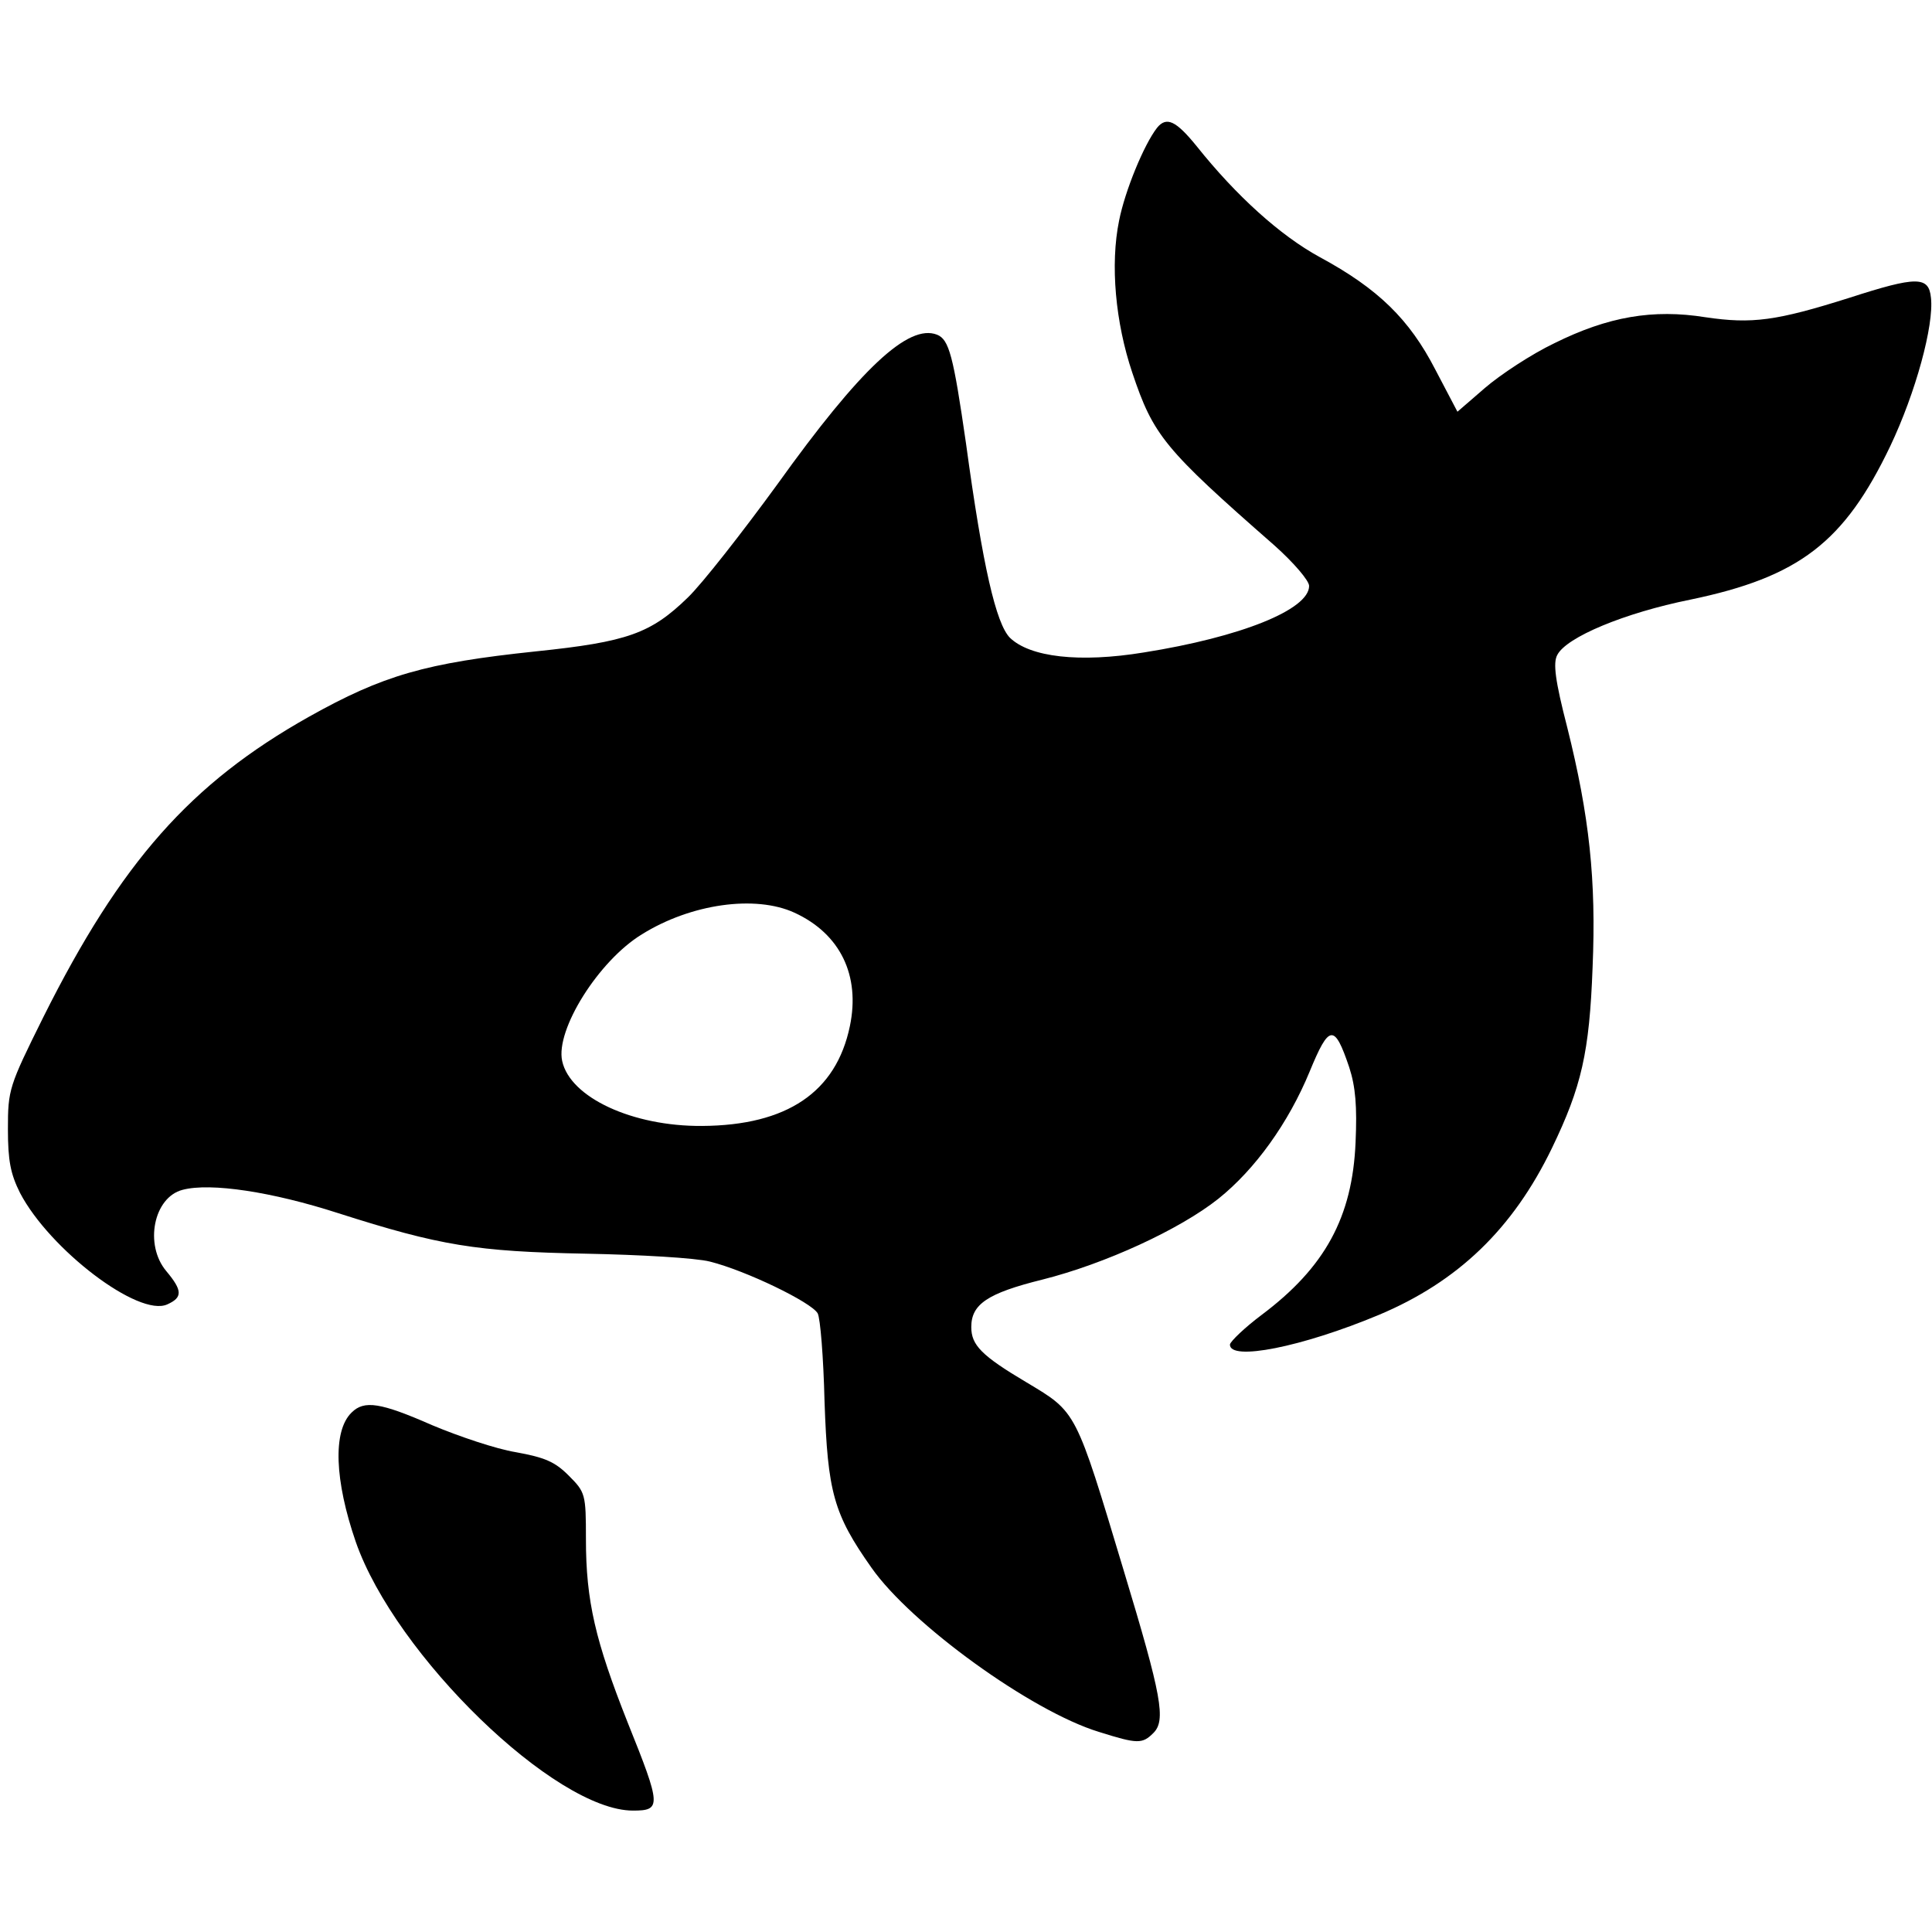
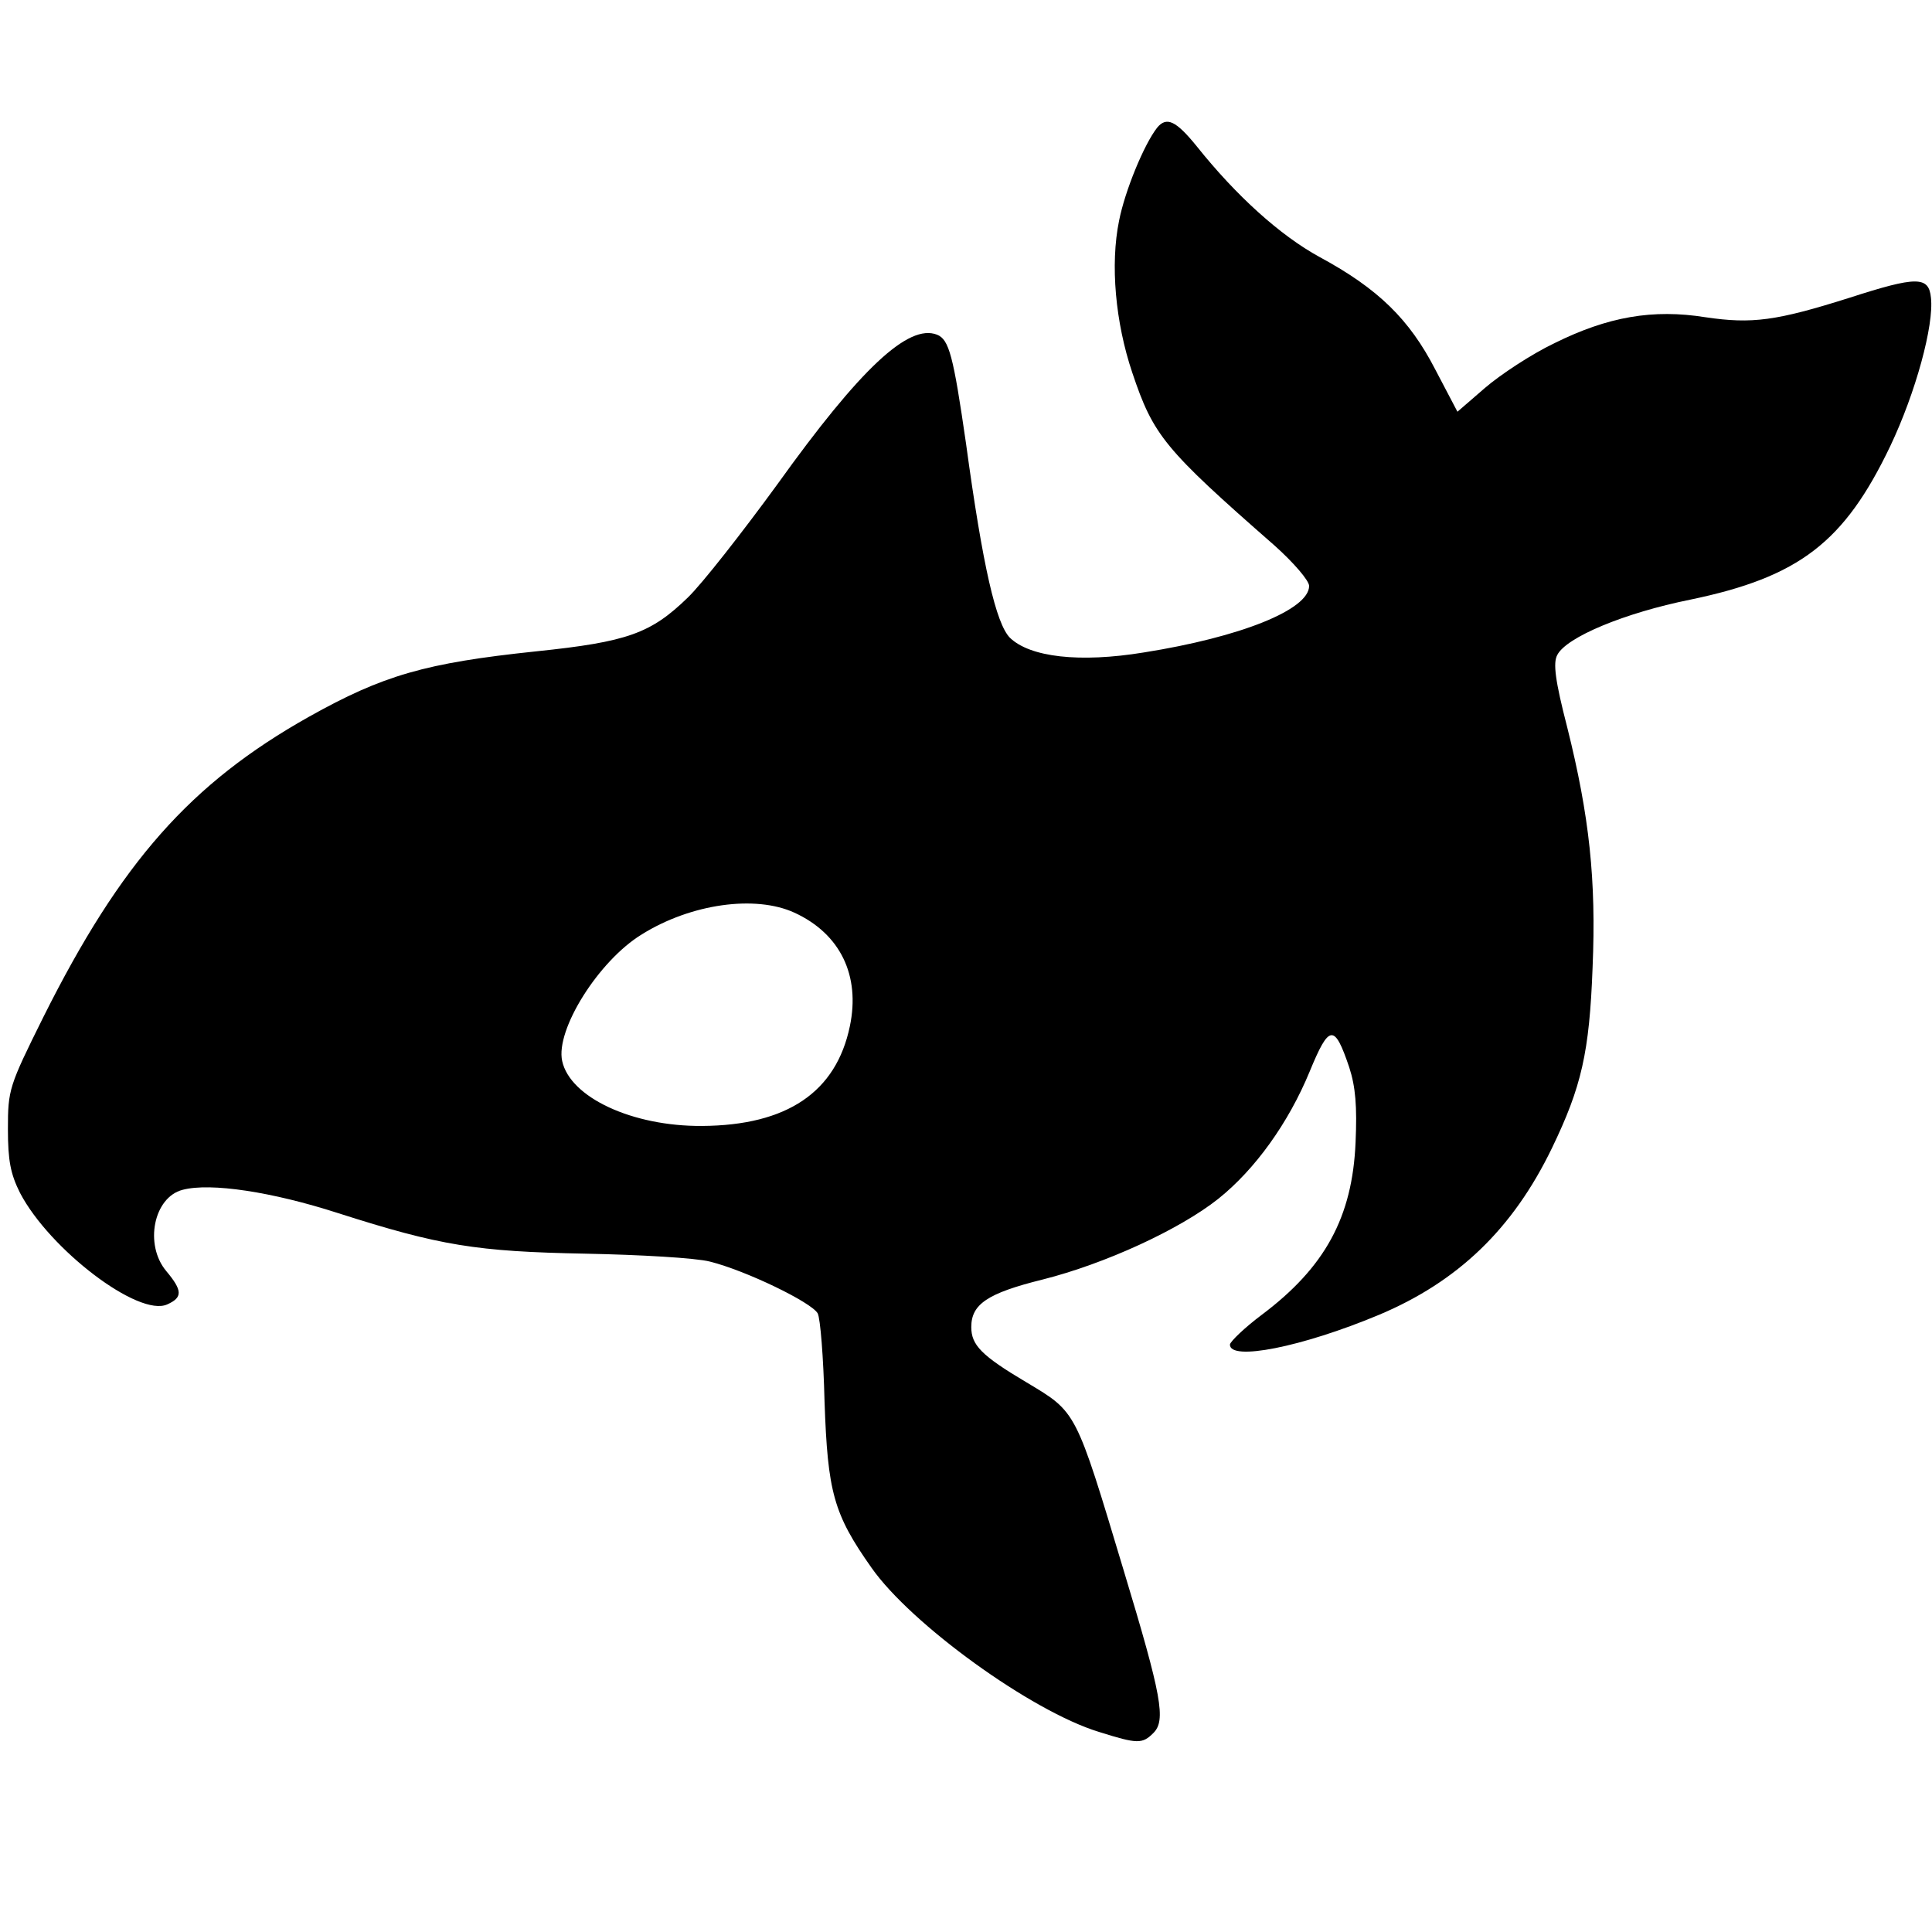
<svg xmlns="http://www.w3.org/2000/svg" version="1.0" width="366pt" height="366pt" viewBox="0 0 366 366" preserveAspectRatio="xMidYMid meet">
  <g transform="translate(0,366) scale(0.1,-0.1)" fill="#000000" stroke="none">
    <path d="M2192 3418 c-25 -32 -61 -120 -72 -176 -17 -83 -7 -193 25 -288 40 -119 60 -144 269 -327 37 -33 66 -67 66 -77 0 -45 -130 -97 -313 -126 -122 -20 -216 -9 -254 28 -26 27 -51 133 -83 368 -24 166 -32 197 -55 206 -54 21 -145 -64 -302 -283 -67 -92 -143 -189 -170 -215 -70 -68 -114 -84 -288 -102 -209 -22 -289 -45 -430 -124 -224 -126 -356 -275 -503 -569 -65 -131 -67 -137 -67 -212 0 -60 5 -85 23 -121 56 -107 225 -236 279 -211 29 13 29 26 -2 63 -42 50 -24 140 31 154 53 14 170 -4 294 -44 194 -62 262 -73 470 -77 102 -2 208 -8 235 -15 68 -17 192 -77 204 -98 5 -9 11 -84 13 -167 6 -172 17 -213 89 -315 75 -107 303 -272 431 -311 73 -23 82 -23 103 -2 24 24 16 69 -56 307 -92 306 -89 300 -184 357 -86 51 -105 71 -105 105 0 43 30 64 135 90 119 30 260 95 333 153 70 56 133 144 173 241 37 90 47 91 75 8 12 -37 15 -74 12 -142 -6 -142 -58 -237 -178 -327 -32 -24 -59 -50 -60 -56 -1 -32 136 -5 282 56 150 63 254 163 328 316 56 116 71 181 77 342 7 166 -6 287 -48 455 -23 89 -27 122 -19 137 17 34 128 80 252 105 207 43 292 109 379 291 48 101 83 229 77 281 -4 41 -27 41 -154 0 -139 -44 -185 -50 -273 -37 -100 16 -185 1 -286 -49 -44 -21 -103 -60 -132 -85 l-52 -45 -42 80 c-49 95 -108 153 -219 213 -75 41 -158 116 -233 210 -39 48 -57 57 -75 35z m-687 -1487 c87 -40 125 -119 105 -215 -26 -125 -119 -188 -280 -189 -132 -1 -250 54 -265 123 -13 59 69 190 151 240 93 58 215 75 289 41z" />
-     <path d="M666 984 c-36 -35 -32 -129 8 -245 75 -215 378 -509 525 -509 54 0 54 8 -10 167 -61 154 -79 230 -79 347 0 86 -1 89 -33 121 -26 26 -45 34 -100 44 -37 6 -108 30 -158 51 -98 43 -129 48 -153 24z" />
  </g>
</svg>